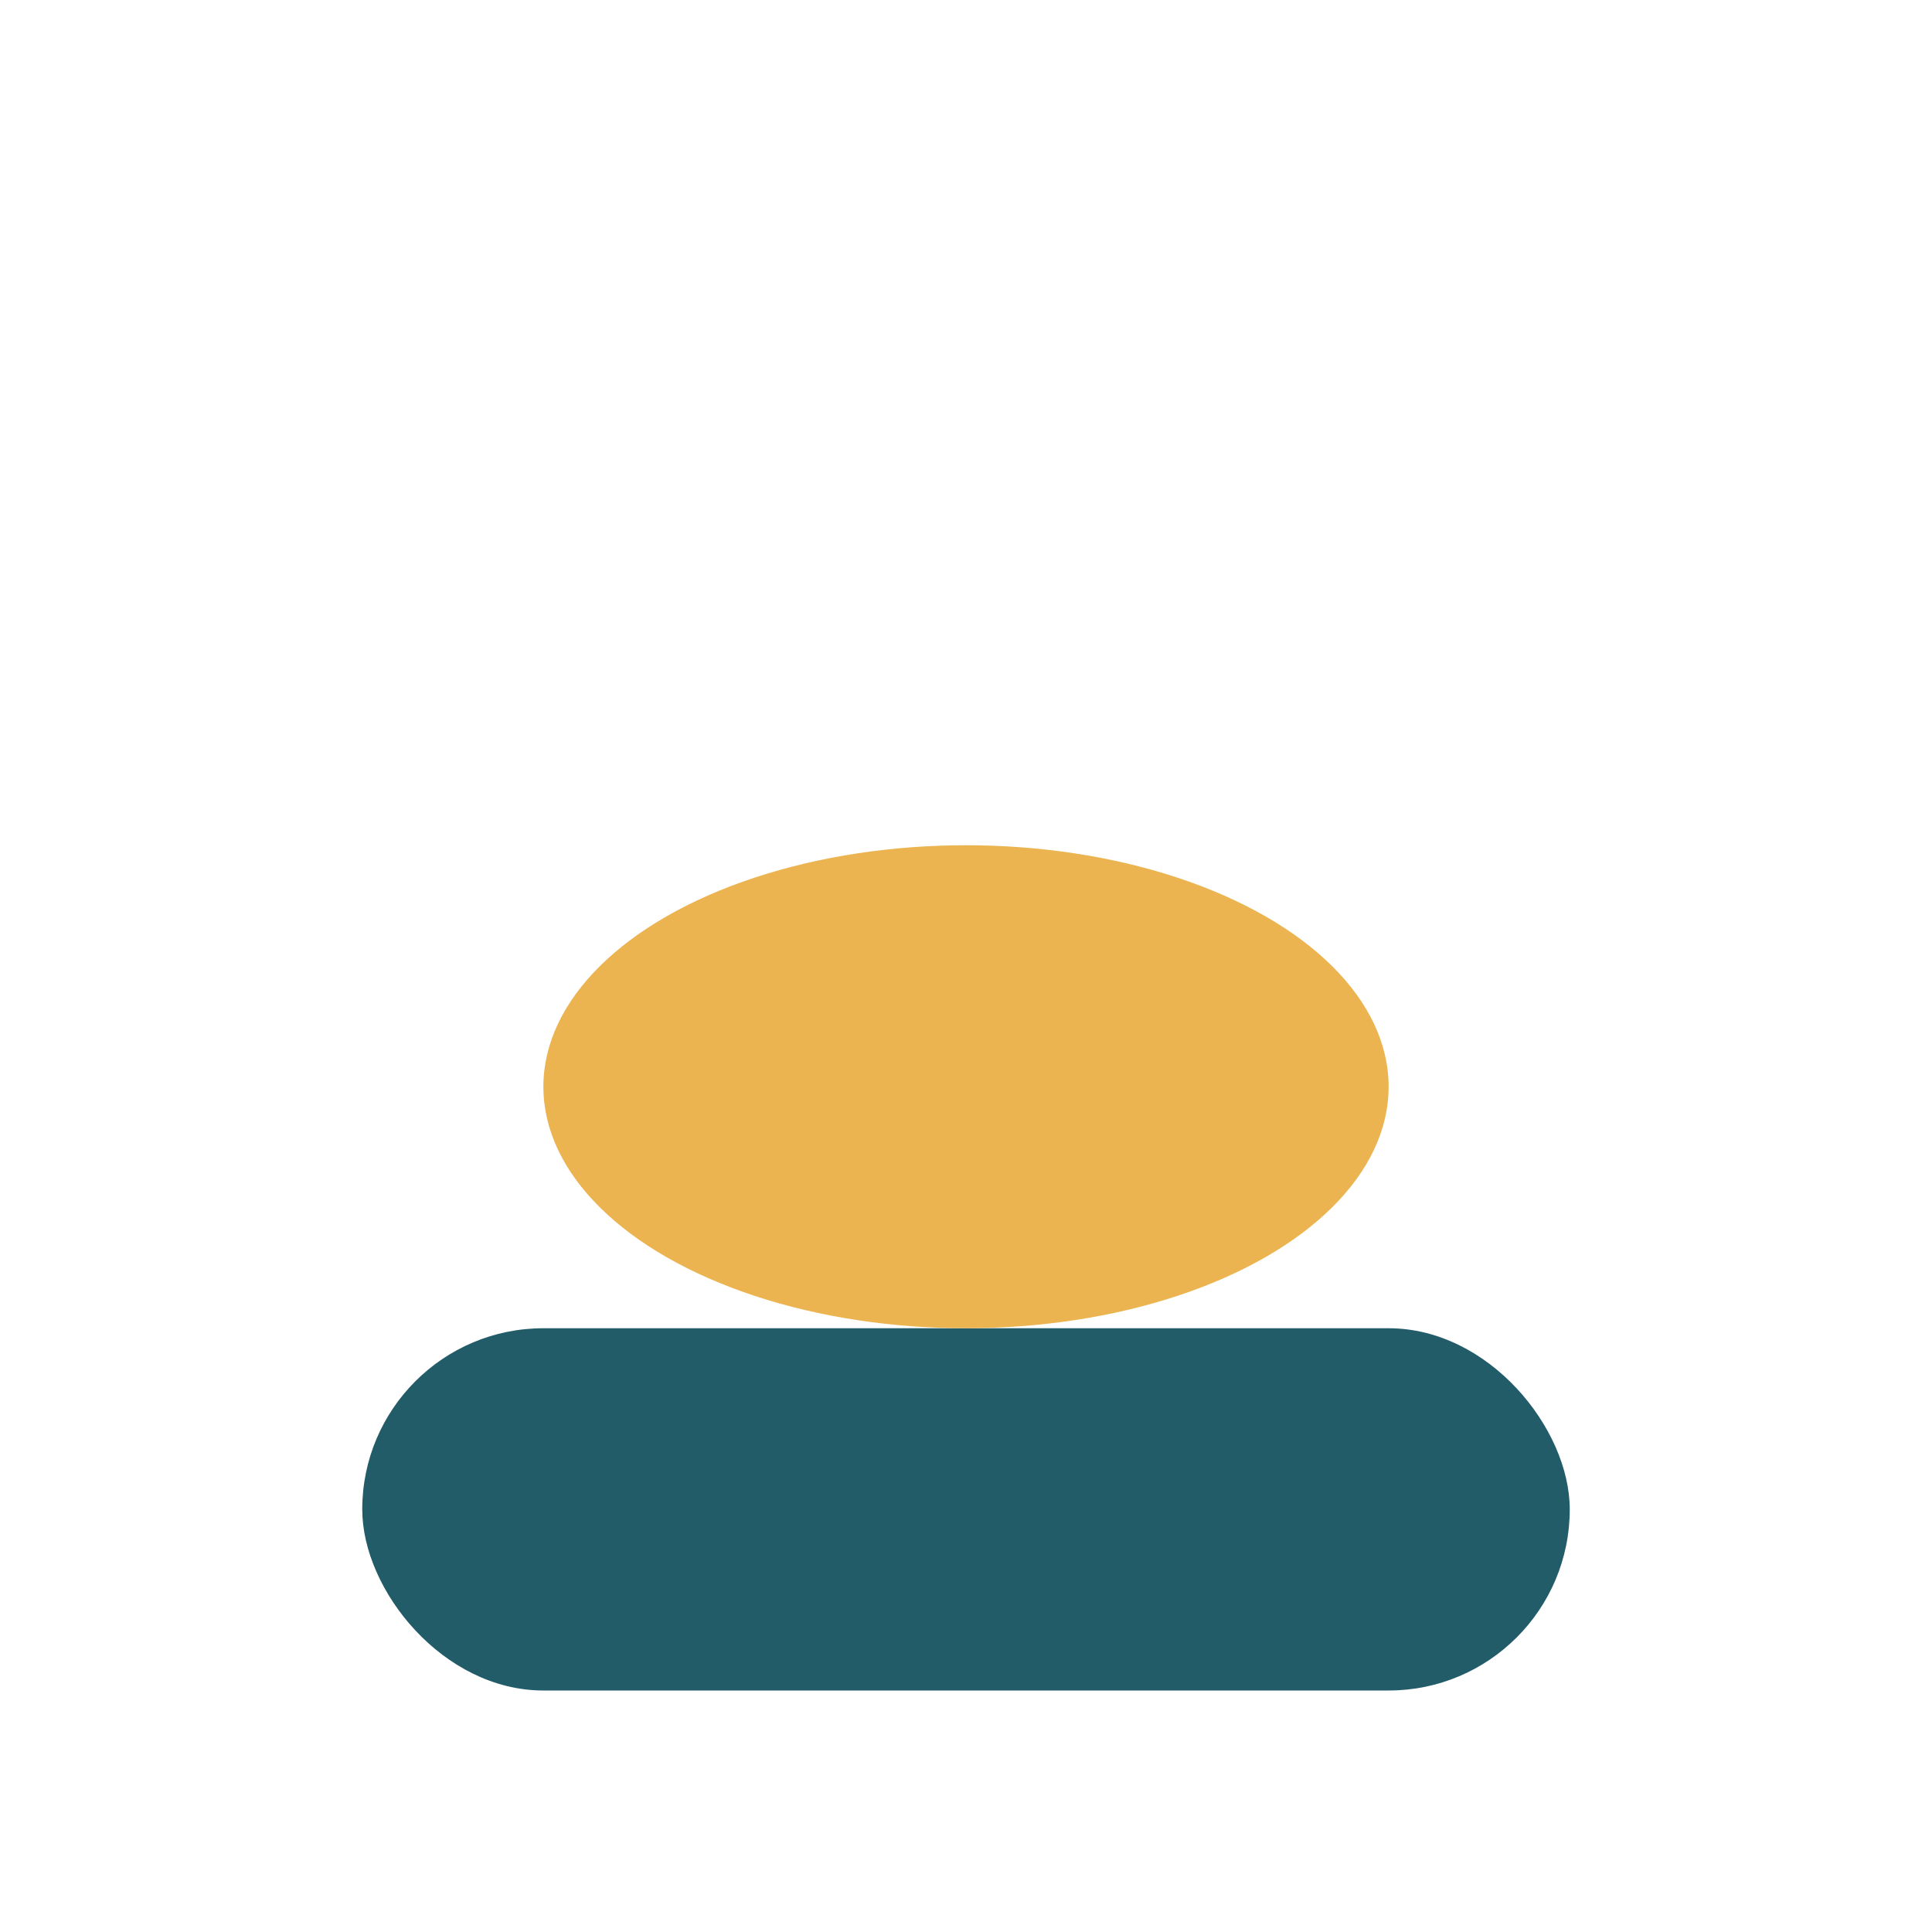
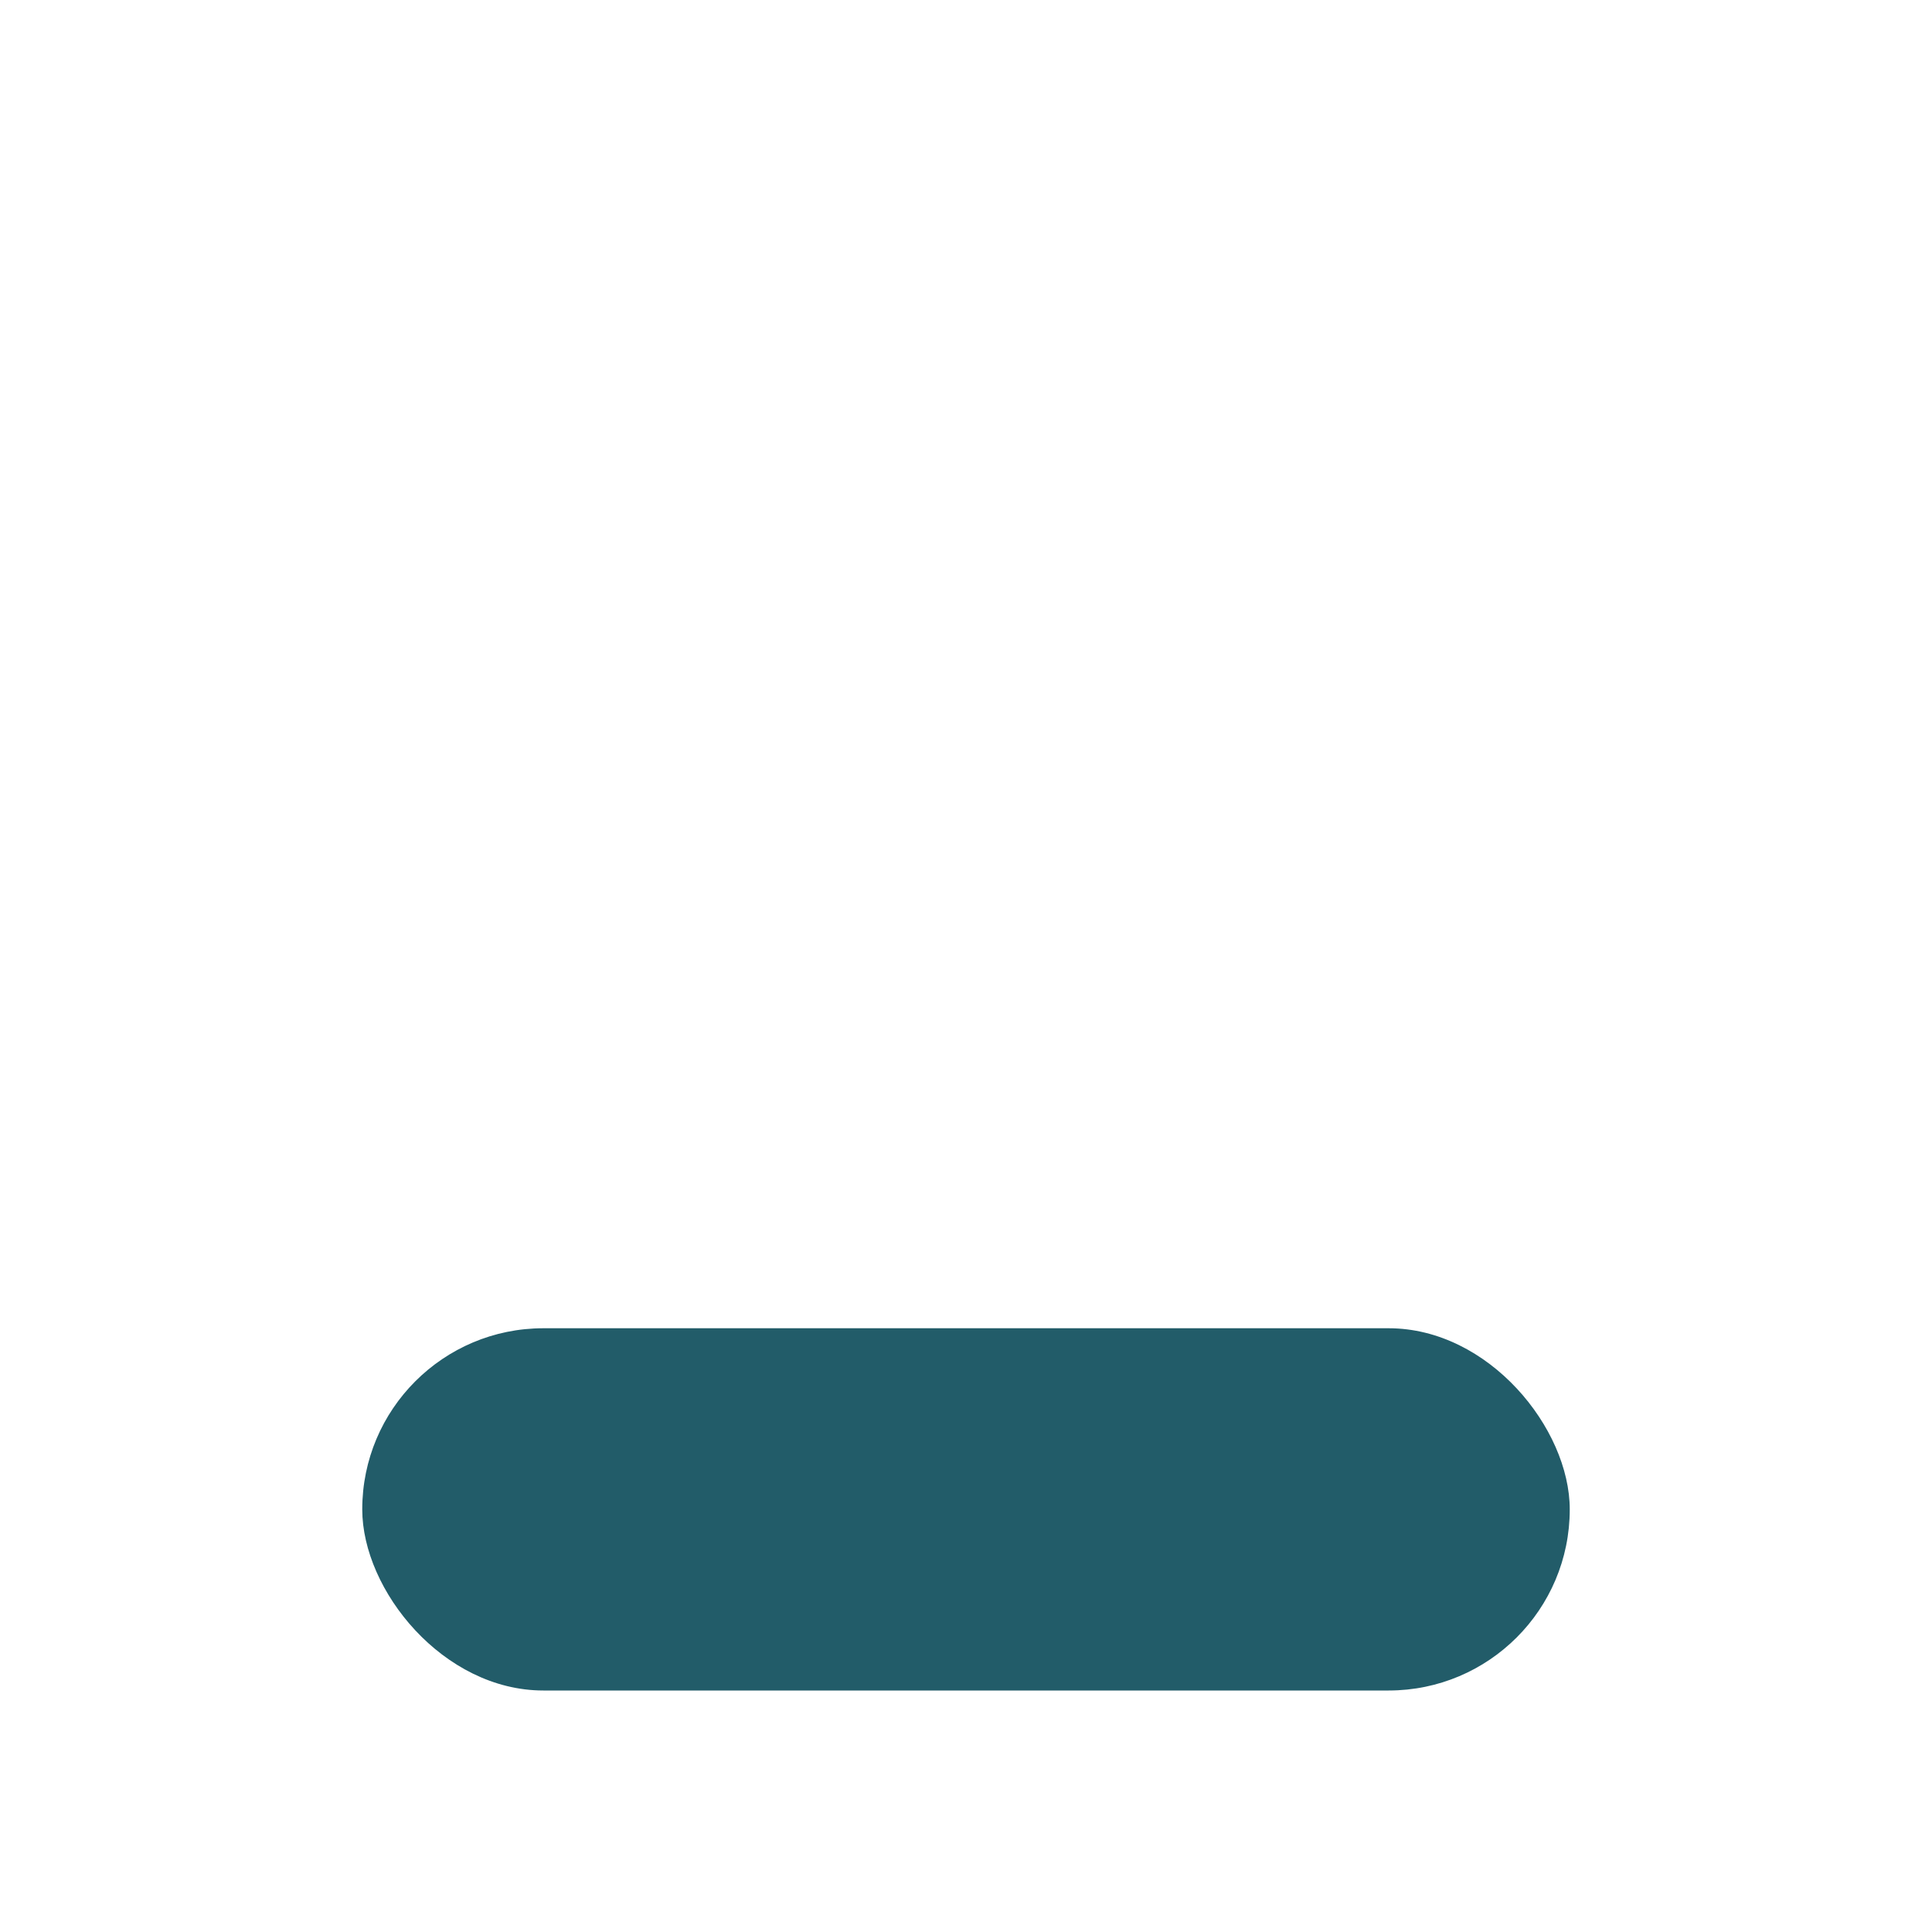
<svg xmlns="http://www.w3.org/2000/svg" width="32" height="32" viewBox="0 0 32 32">
  <rect x="6" y="22" width="20" height="6" rx="3" fill="#225C69" />
-   <ellipse cx="16" cy="18" rx="7" ry="4" fill="#EBB450" />
</svg>